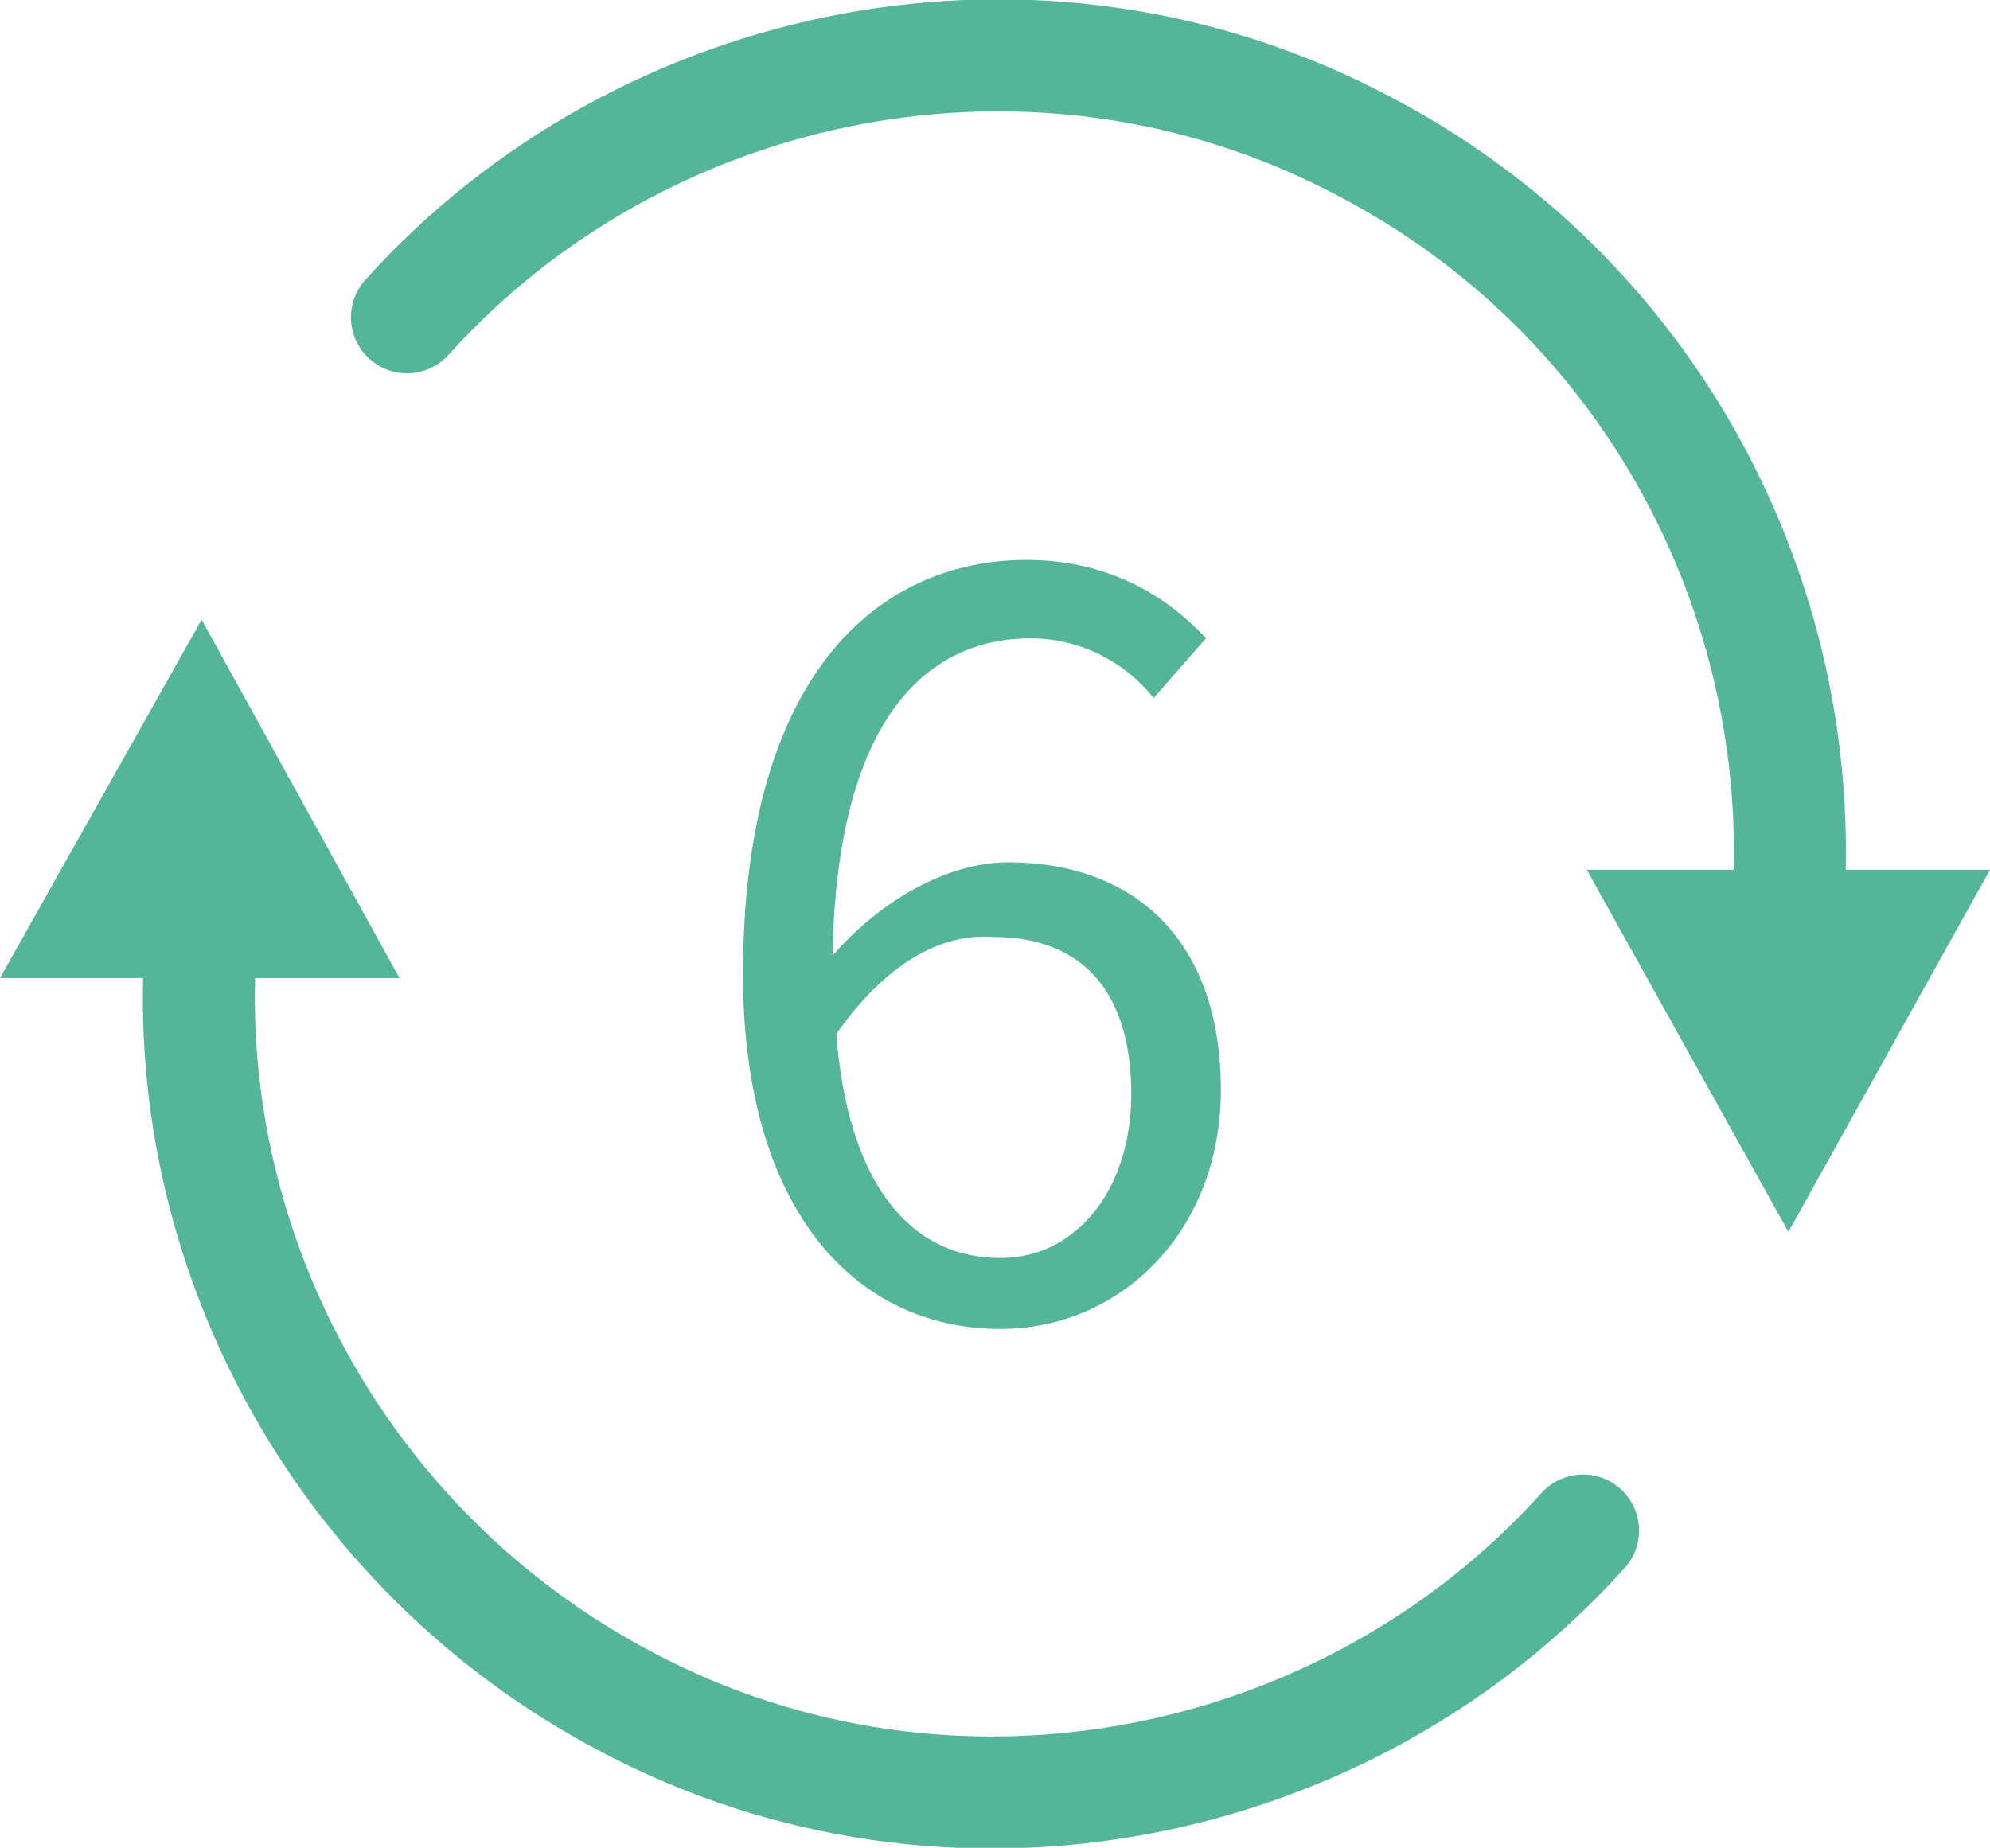
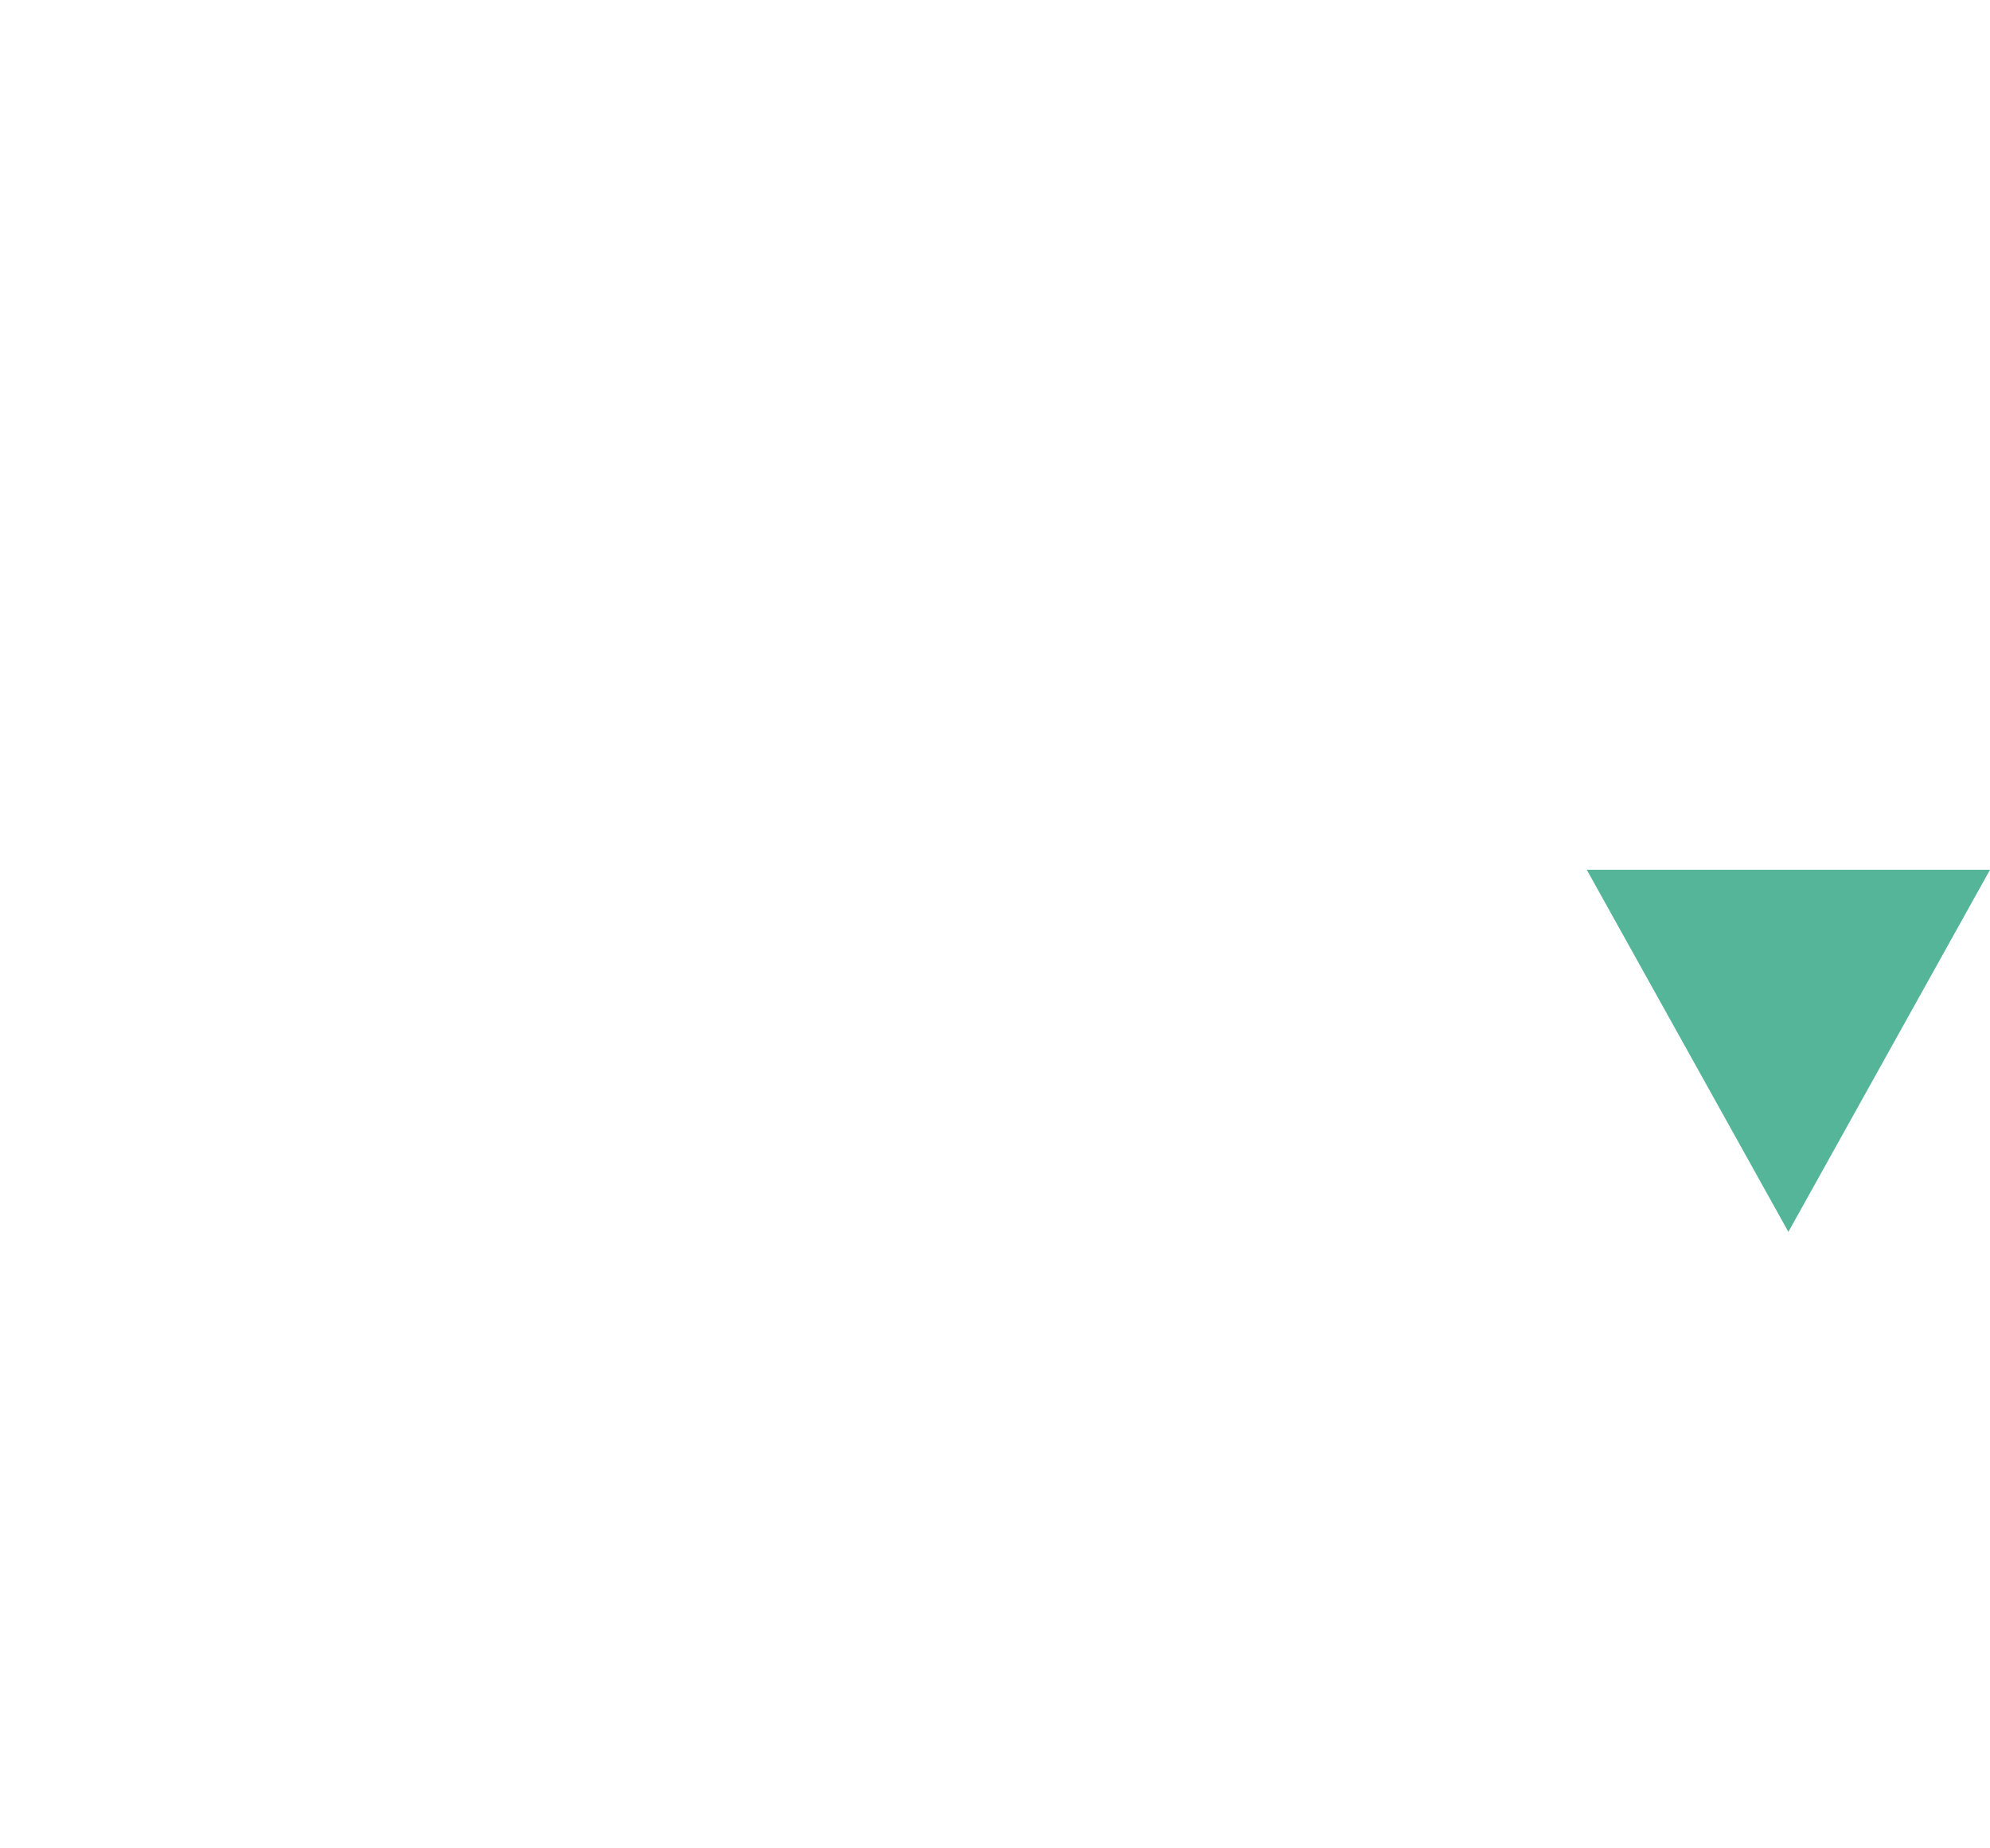
<svg xmlns="http://www.w3.org/2000/svg" version="1.1" x="0px" y="0px" viewBox="0 0 53.3 49.5" style="enable-background:new 0 0 53.3 49.5;" xml:space="preserve">
  <style type="text/css">
	.st0{fill:#55B598;}
	.st1{fill:none;stroke:#55B598;stroke-width:3;stroke-linecap:round;stroke-linejoin:round;stroke-miterlimit:10;}
	.st2{enable-background:new    ;}
</style>
  <g id="数字">
    <g>
-       <path class="st0" d="M19.9,26.1c0-8,3.6-11.1,7.6-11.1c2.1,0,3.7,0.9,4.8,2.1l-1.4,1.6c-0.8-1-2-1.6-3.3-1.6    c-2.8,0-5.2,2.2-5.3,8.5c1.3-1.5,3.1-2.5,4.7-2.5c3.4,0,5.7,2.1,5.7,6.1c0,3.8-2.7,6.4-5.9,6.4C22.9,35.6,19.9,32.4,19.9,26.1z     M22.4,27.7c0.3,3.9,1.9,6,4.4,6c2,0,3.5-1.8,3.5-4.4c0-2.6-1.2-4.2-3.7-4.2C25.3,25,23.8,25.7,22.4,27.7z" />
-     </g>
+       </g>
  </g>
  <g id="矢印円">
    <g>
      <g>
-         <path class="st1" d="M10.9,8.5c6.3-7,16.9-9.2,25.6-4.6c7.7,4,11.9,12.1,11.4,20.2" />
        <polygon class="st0" points="47.9,33 42.5,23.3 47.9,23.3 53.3,23.3    " />
      </g>
      <g>
-         <path class="st1" d="M42.4,41c-6.3,7-16.9,9.2-25.6,4.6C9,41.5,4.7,33.2,5.4,25" />
-         <polygon class="st0" points="5.4,16.6 10.7,26.2 5.4,26.2 0,26.2    " />
-       </g>
+         </g>
    </g>
  </g>
  <g id="PC_00000154392145129761482220000017203942102382829999_" class="st2">
    <g id="ワ">
	</g>
    <g id="ア">
	</g>
  </g>
  <g id="レイヤー_7">
</g>
</svg>